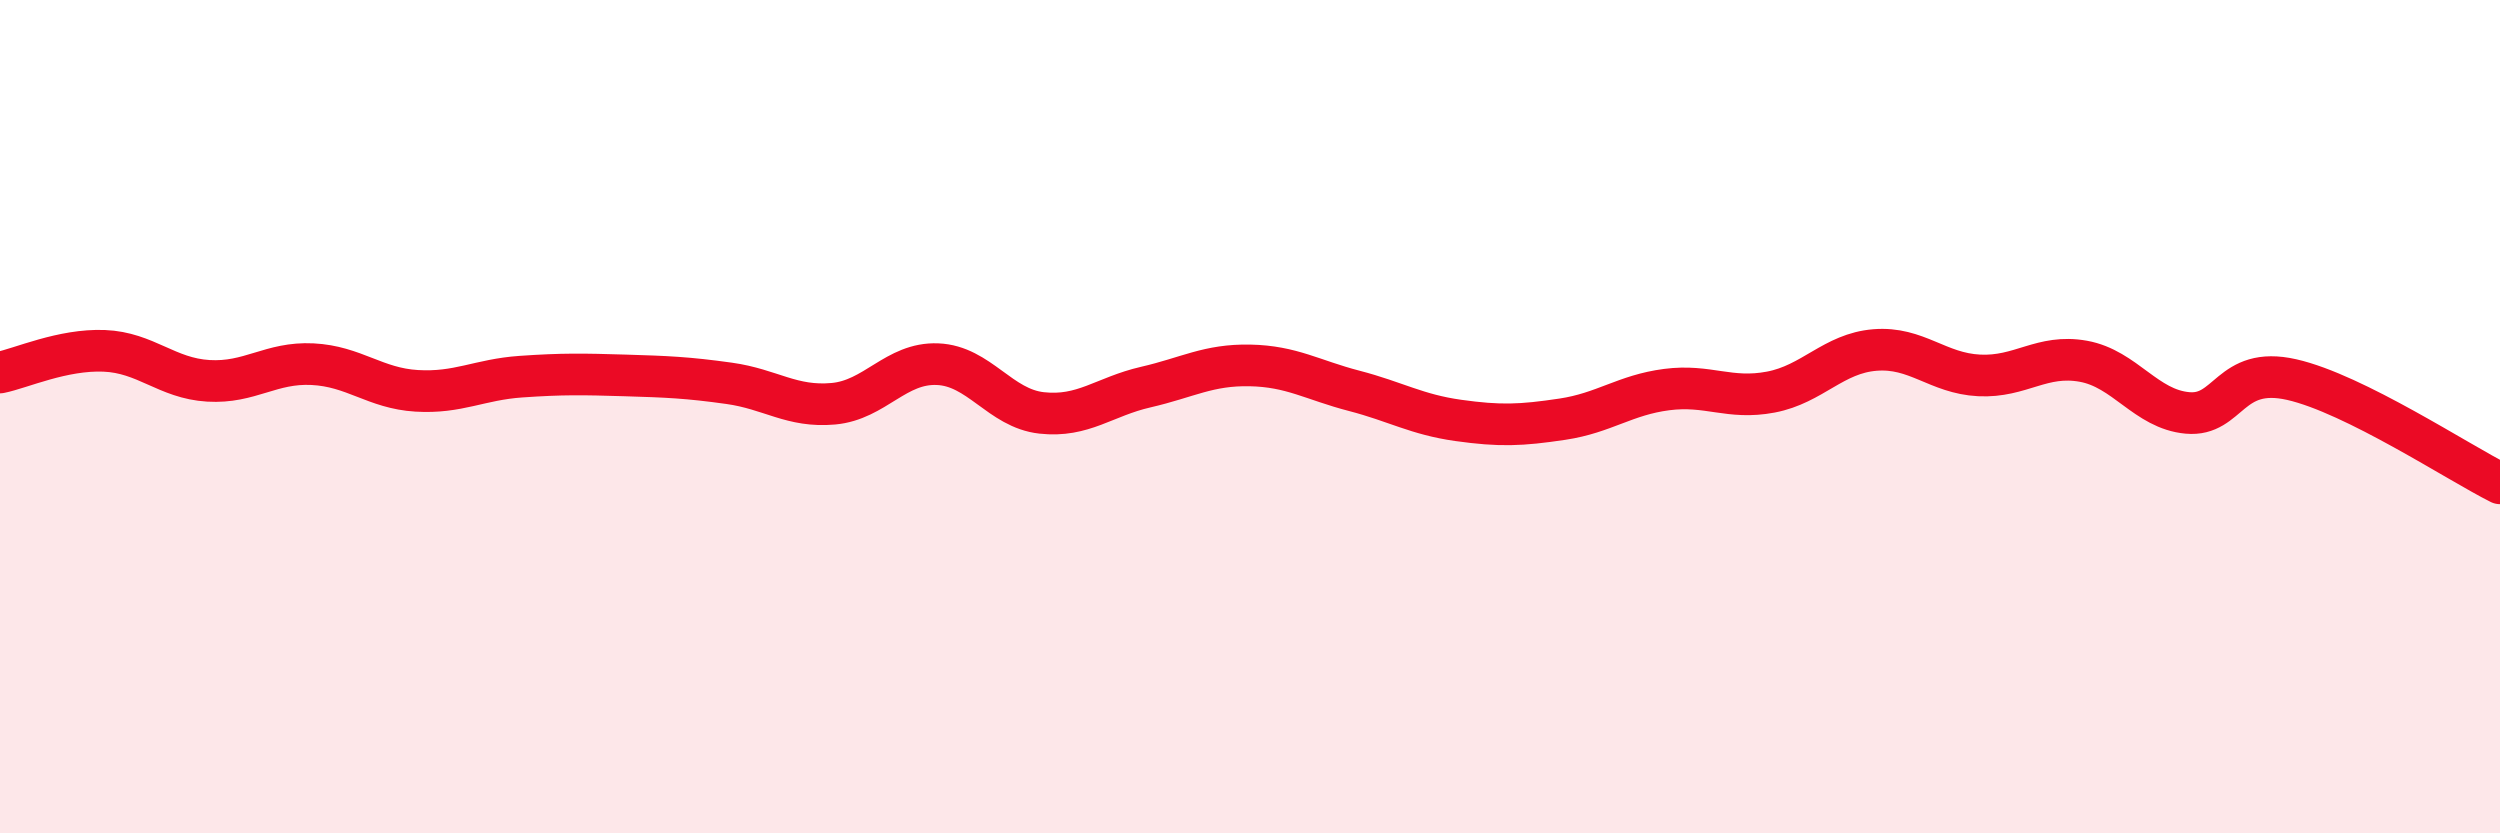
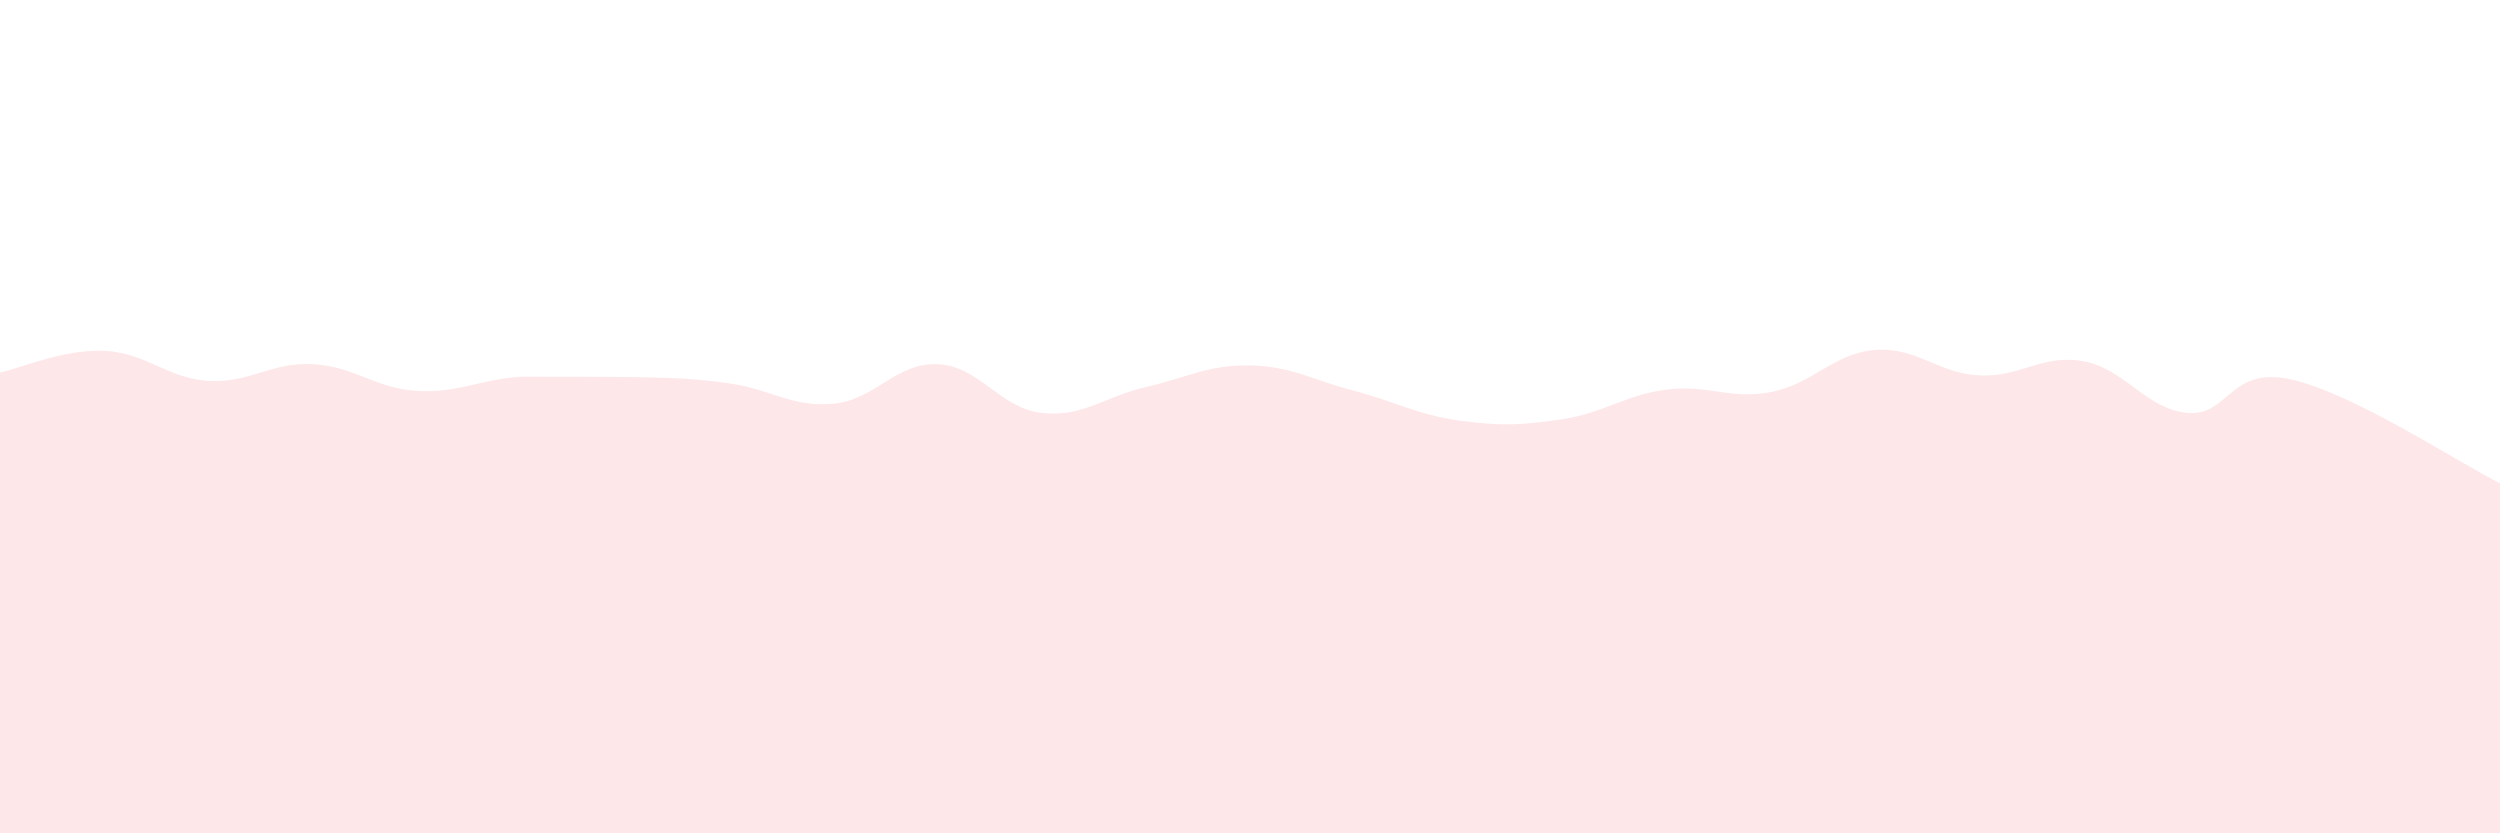
<svg xmlns="http://www.w3.org/2000/svg" width="60" height="20" viewBox="0 0 60 20">
-   <path d="M 0,8.94 C 0.5,8.84 1.5,8.38 2.5,8.42 C 3.5,8.46 4,9.08 5,9.14 C 6,9.2 6.5,8.69 7.5,8.74 C 8.5,8.79 9,9.32 10,9.38 C 11,9.44 11.5,9.11 12.5,9.04 C 13.5,8.97 14,8.98 15,9.01 C 16,9.04 16.5,9.06 17.5,9.2 C 18.5,9.34 19,9.78 20,9.69 C 21,9.6 21.5,8.7 22.5,8.74 C 23.5,8.78 24,9.8 25,9.91 C 26,10.02 26.5,9.52 27.5,9.29 C 28.5,9.06 29,8.75 30,8.77 C 31,8.79 31.5,9.12 32.5,9.38 C 33.5,9.64 34,9.95 35,10.09 C 36,10.23 36.5,10.21 37.5,10.06 C 38.5,9.91 39,9.48 40,9.35 C 41,9.22 41.5,9.6 42.5,9.41 C 43.5,9.22 44,8.48 45,8.4 C 46,8.32 46.5,8.96 47.5,9.01 C 48.5,9.06 49,8.49 50,8.67 C 51,8.85 51.5,9.82 52.5,9.91 C 53.5,10 53.5,8.77 55,9.11 C 56.5,9.45 59,11.1 60,11.6L60 20L0 20Z" fill="#EB0A25" opacity="0.1" stroke-linecap="round" stroke-linejoin="round" />
-   <path d="M 0,8.94 C 0.5,8.84 1.5,8.38 2.5,8.42 C 3.5,8.46 4,9.08 5,9.14 C 6,9.2 6.5,8.69 7.5,8.74 C 8.5,8.79 9,9.32 10,9.38 C 11,9.44 11.5,9.11 12.5,9.04 C 13.5,8.97 14,8.98 15,9.01 C 16,9.04 16.5,9.06 17.5,9.2 C 18.5,9.34 19,9.78 20,9.69 C 21,9.6 21.5,8.7 22.5,8.74 C 23.5,8.78 24,9.8 25,9.91 C 26,10.02 26.5,9.52 27.5,9.29 C 28.5,9.06 29,8.75 30,8.77 C 31,8.79 31.5,9.12 32.5,9.38 C 33.5,9.64 34,9.95 35,10.09 C 36,10.23 36.5,10.21 37.5,10.06 C 38.5,9.91 39,9.48 40,9.35 C 41,9.22 41.5,9.6 42.5,9.41 C 43.5,9.22 44,8.48 45,8.4 C 46,8.32 46.5,8.96 47.5,9.01 C 48.5,9.06 49,8.49 50,8.67 C 51,8.85 51.5,9.82 52.5,9.91 C 53.5,10 53.5,8.77 55,9.11 C 56.5,9.45 59,11.1 60,11.6" stroke="#EB0A25" stroke-width="1" fill="none" stroke-linecap="round" stroke-linejoin="round" />
+   <path d="M 0,8.94 C 0.5,8.84 1.5,8.38 2.5,8.42 C 3.5,8.46 4,9.08 5,9.14 C 6,9.2 6.5,8.69 7.5,8.74 C 8.5,8.79 9,9.32 10,9.38 C 11,9.44 11.5,9.11 12.5,9.04 C 16,9.04 16.5,9.06 17.5,9.2 C 18.5,9.34 19,9.78 20,9.69 C 21,9.6 21.5,8.7 22.5,8.74 C 23.5,8.78 24,9.8 25,9.91 C 26,10.02 26.5,9.52 27.5,9.29 C 28.5,9.06 29,8.75 30,8.77 C 31,8.79 31.5,9.12 32.5,9.38 C 33.5,9.64 34,9.95 35,10.09 C 36,10.23 36.5,10.21 37.5,10.06 C 38.5,9.91 39,9.48 40,9.35 C 41,9.22 41.5,9.6 42.5,9.41 C 43.5,9.22 44,8.48 45,8.4 C 46,8.32 46.5,8.96 47.5,9.01 C 48.5,9.06 49,8.49 50,8.67 C 51,8.85 51.5,9.82 52.5,9.91 C 53.5,10 53.5,8.77 55,9.11 C 56.5,9.45 59,11.1 60,11.6L60 20L0 20Z" fill="#EB0A25" opacity="0.1" stroke-linecap="round" stroke-linejoin="round" />
</svg>